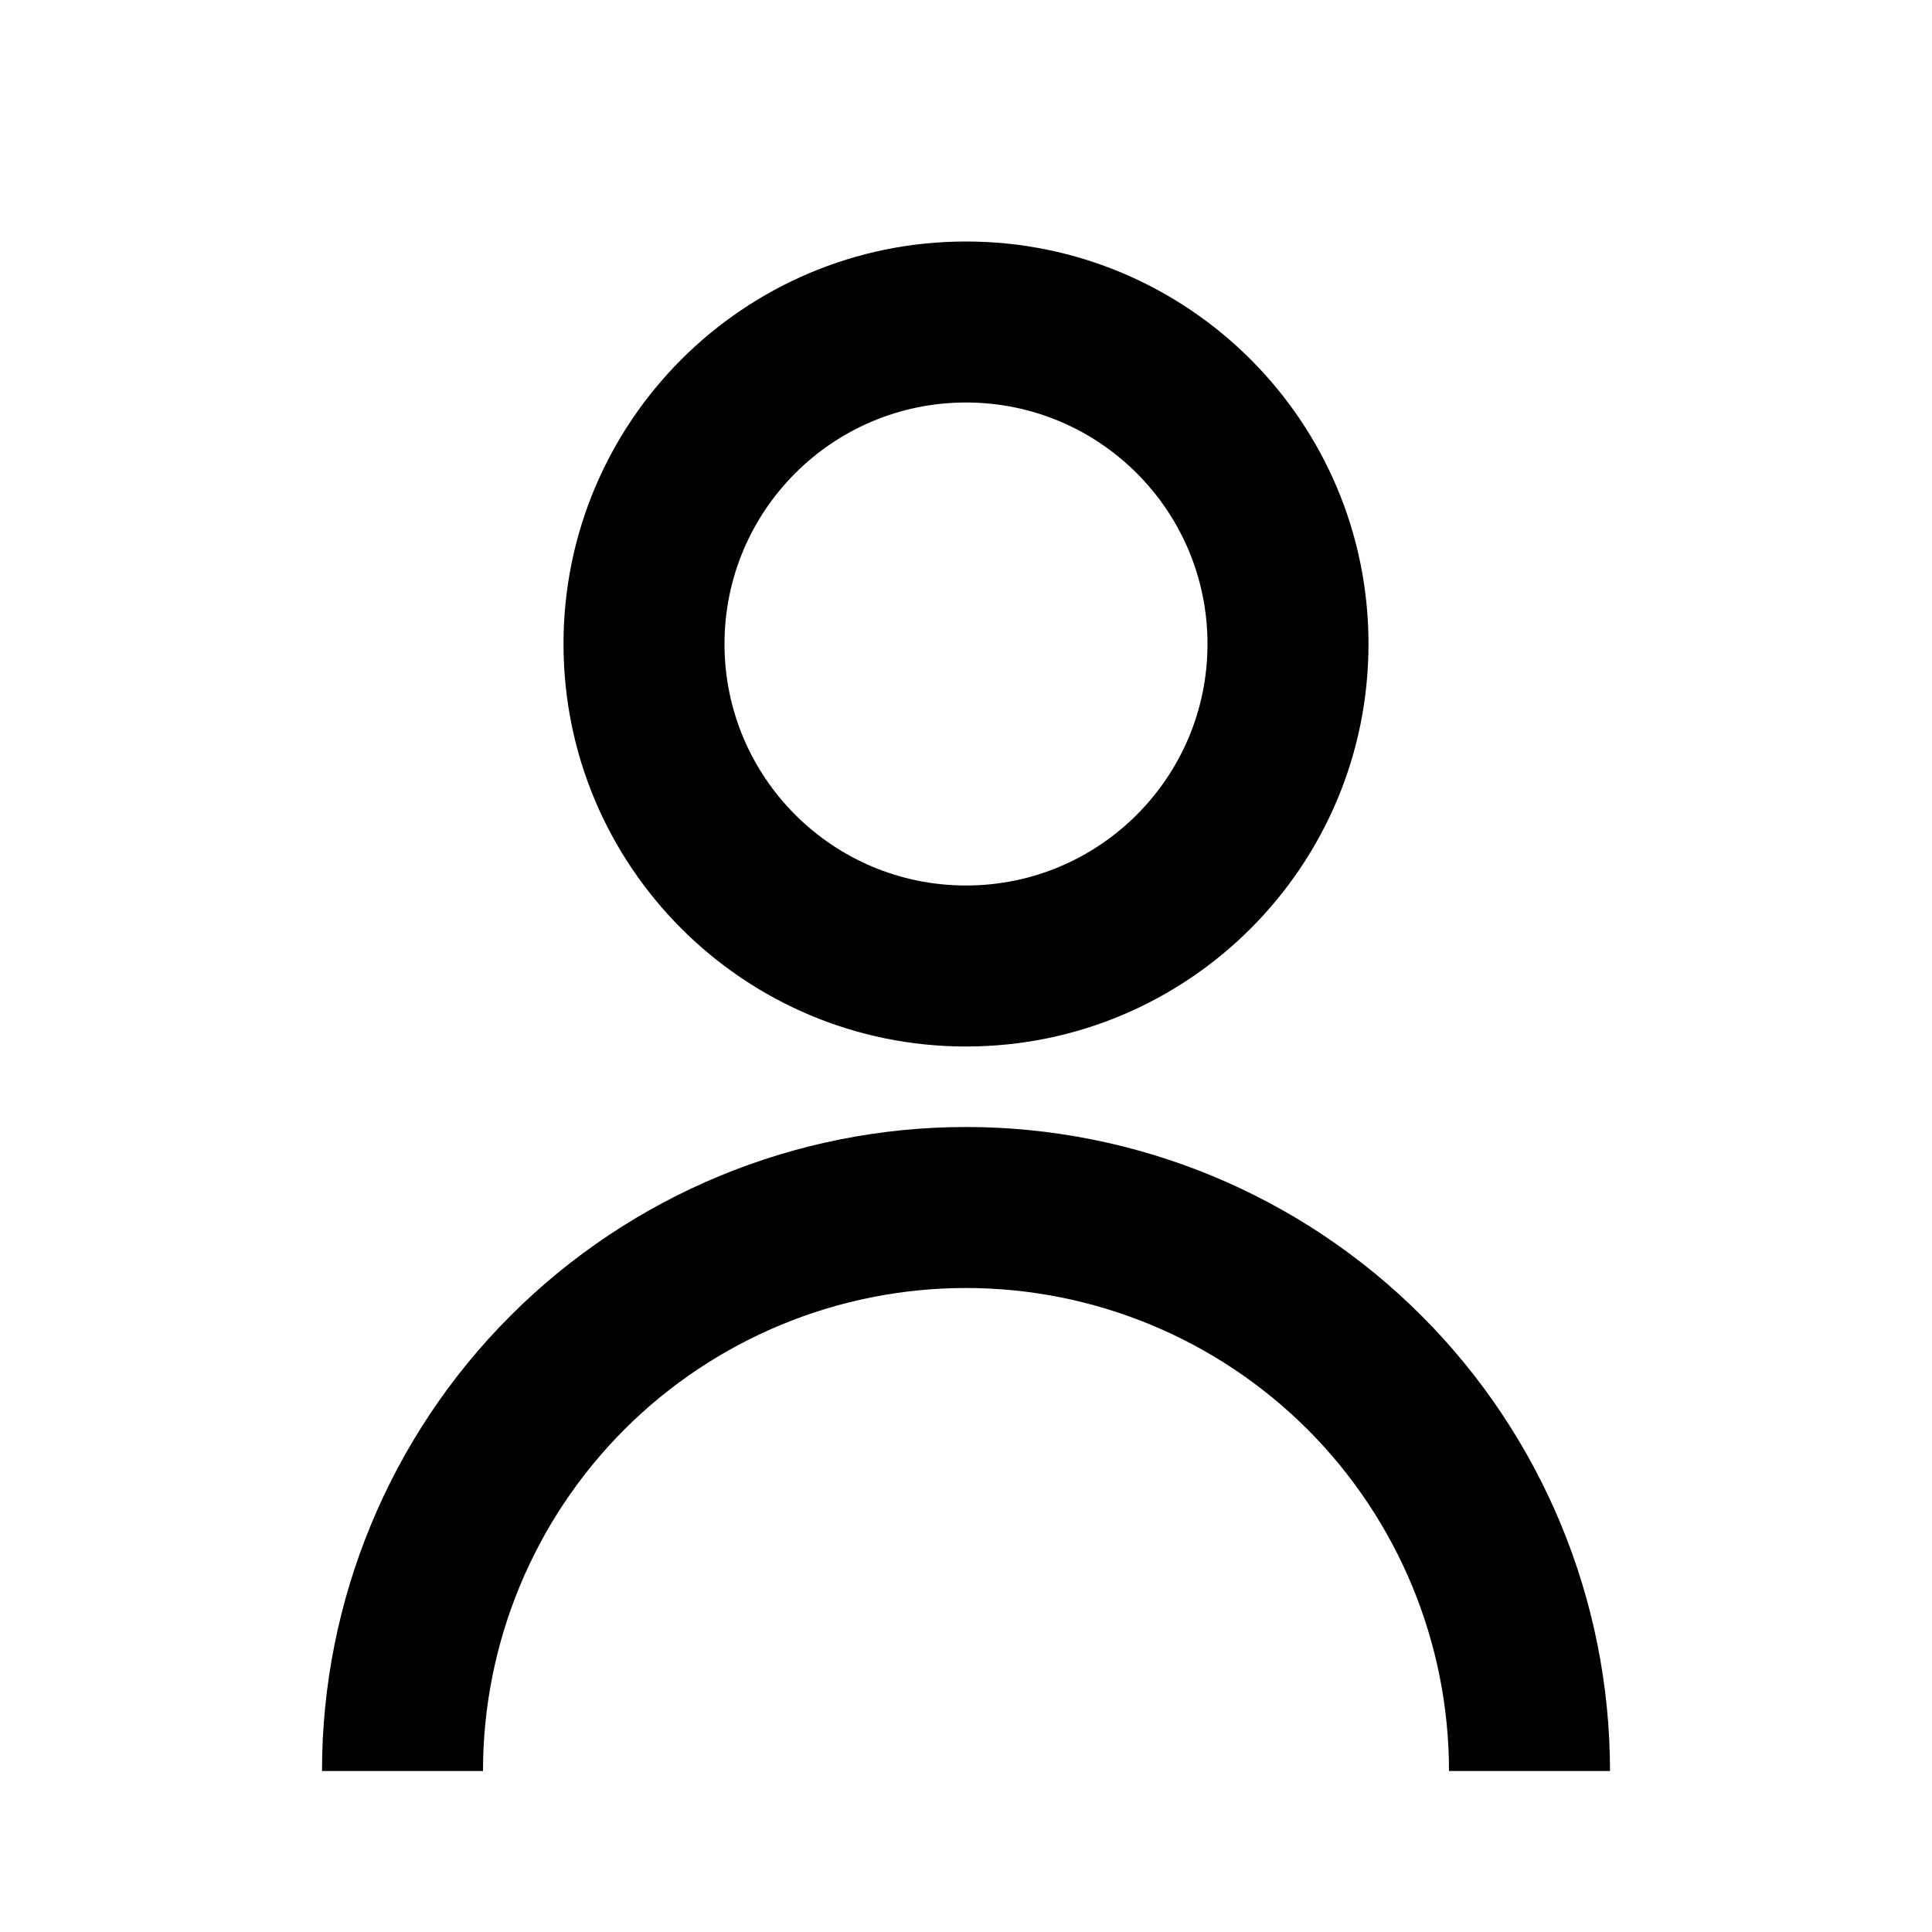
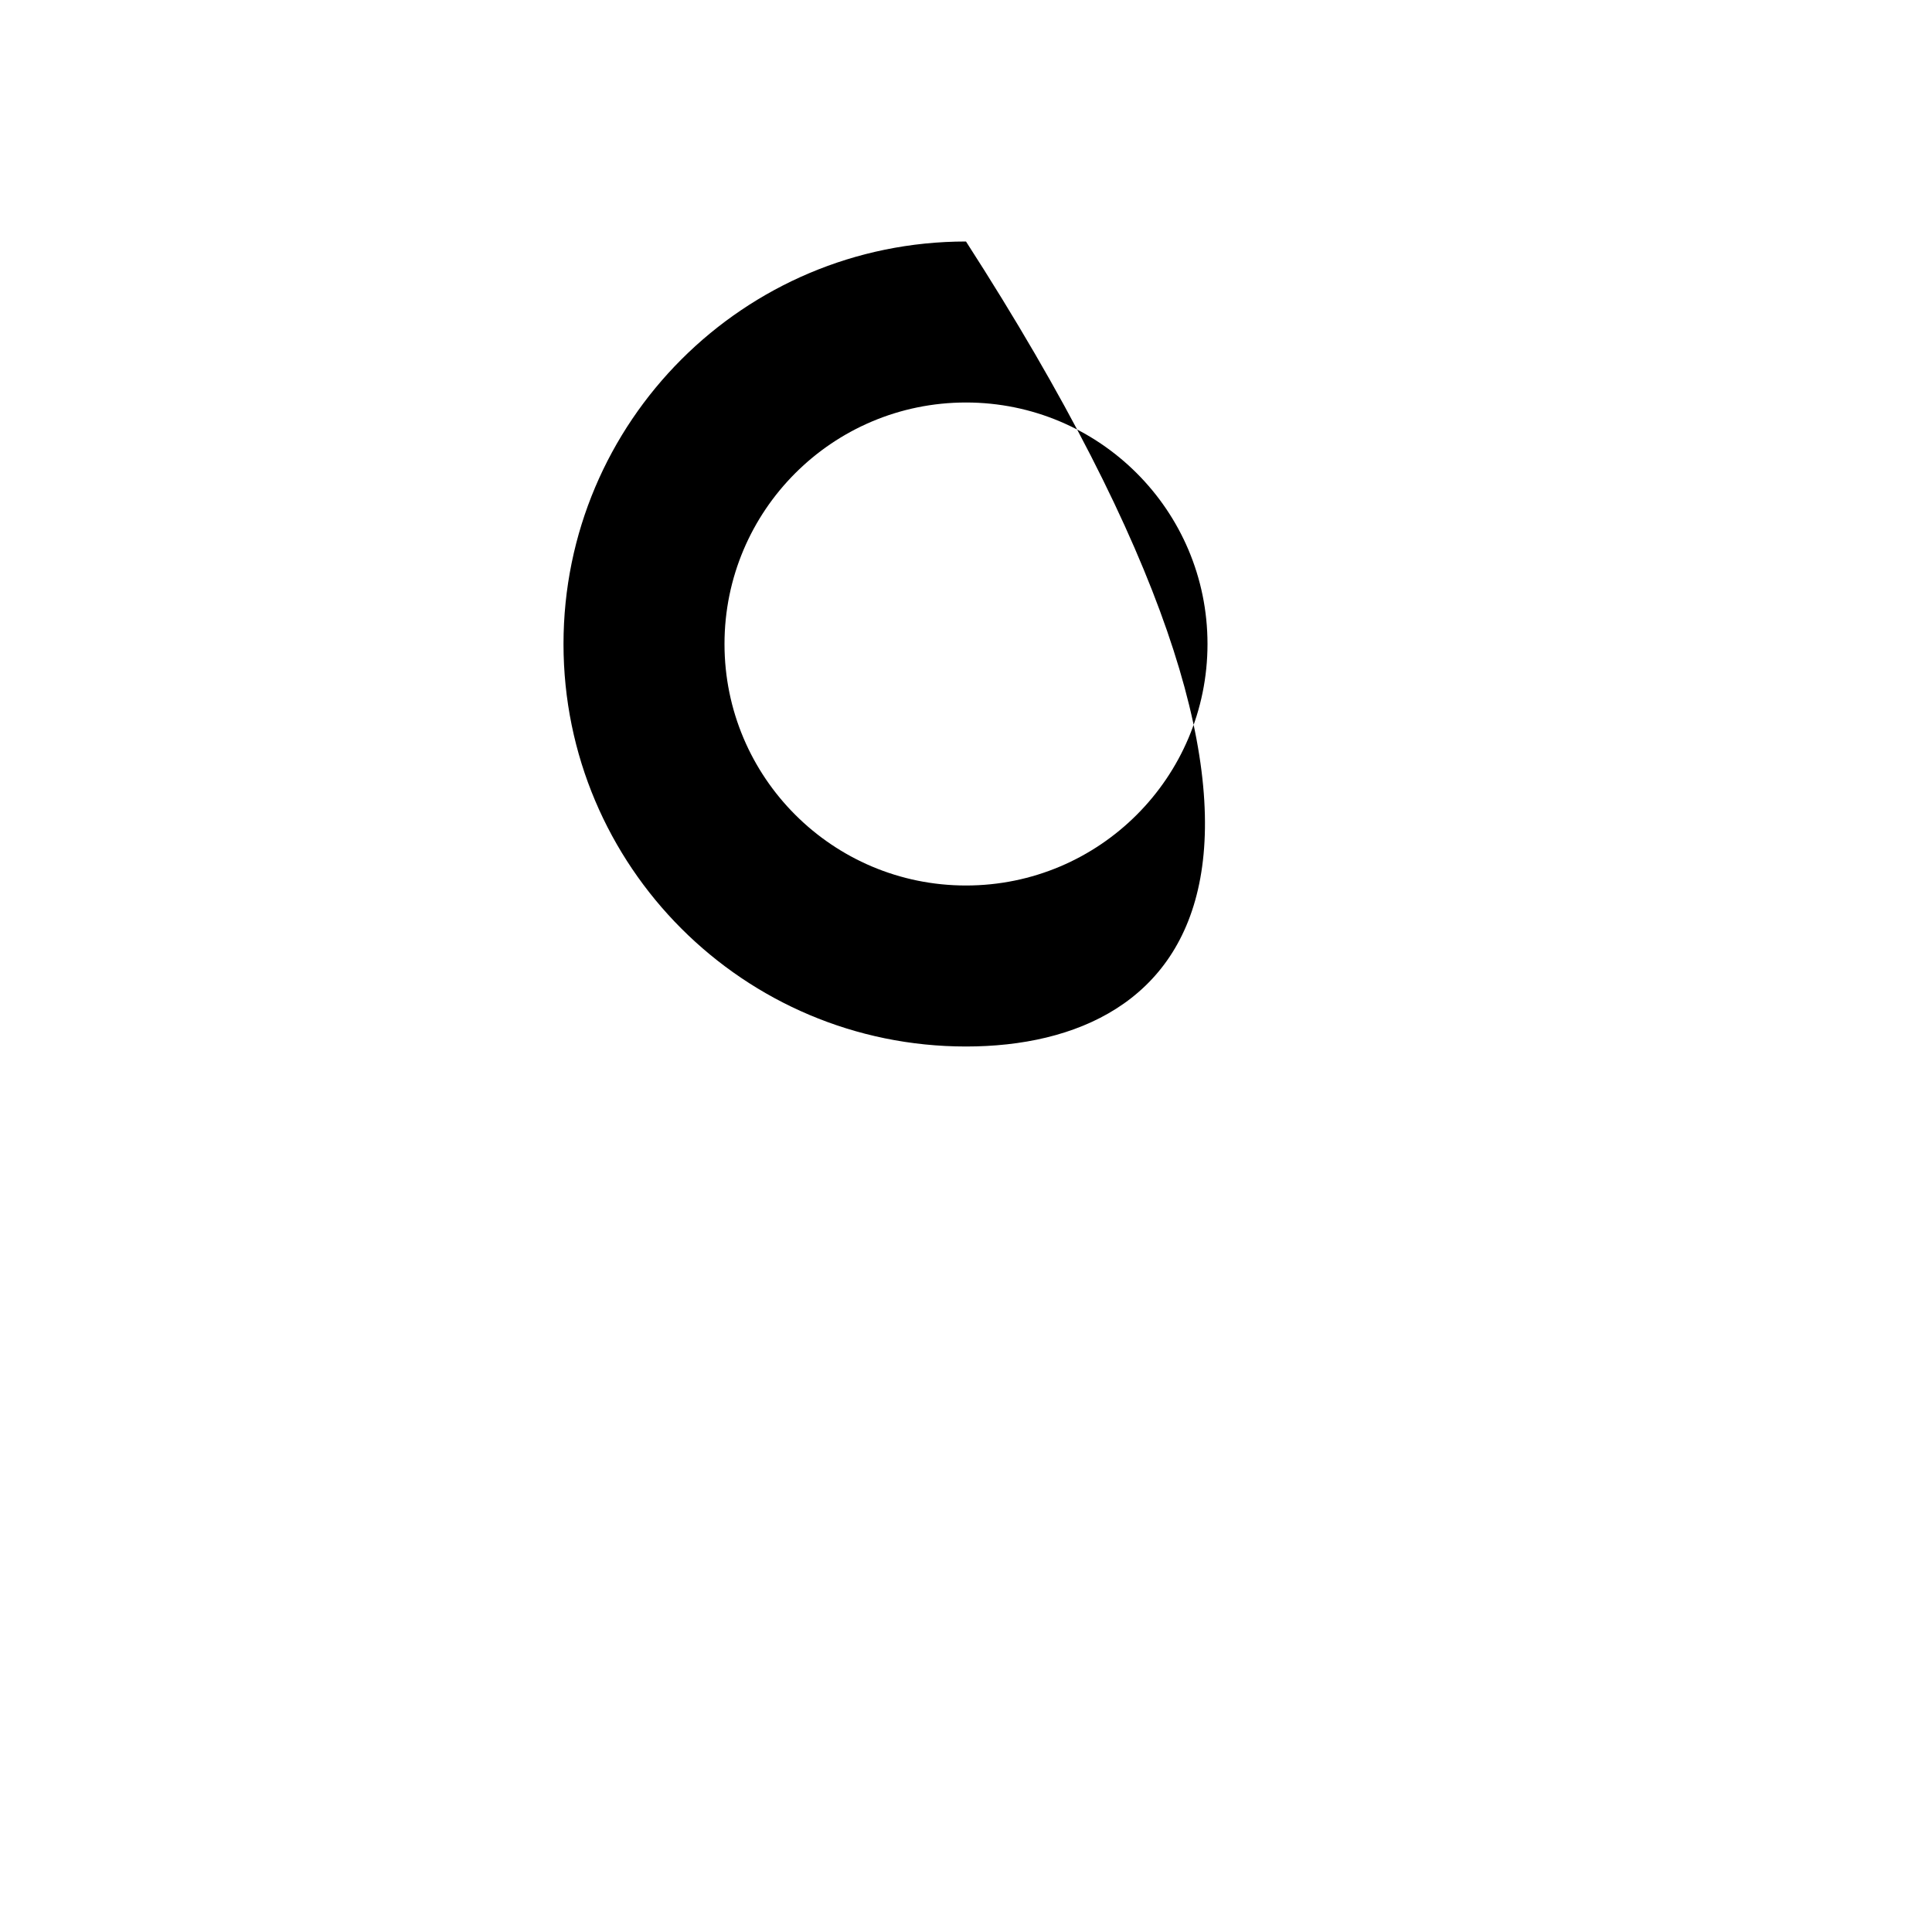
<svg xmlns="http://www.w3.org/2000/svg" width="24" height="24" viewBox="0 0 24 24" fill="none">
-   <path d="M7 8C7 5.239 9.239 3 12 3C14.761 3 17 5.239 17 8C17 10.761 14.761 13 12 13C9.239 13 7 10.761 7 8ZM12 11C13.657 11 15 9.657 15 8C15 6.343 13.657 5 12 5C10.343 5 9 6.343 9 8C9 9.657 10.343 11 12 11Z" fill="#000" />
-   <path d="M6.343 16.343C4.843 17.843 4 19.878 4 22H6C6 20.409 6.632 18.883 7.757 17.757C8.883 16.632 10.409 16 12 16C13.591 16 15.117 16.632 16.243 17.757C17.368 18.883 18 20.409 18 22H20C20 19.878 19.157 17.843 17.657 16.343C16.157 14.843 14.122 14 12 14C9.878 14 7.843 14.843 6.343 16.343Z" fill="#000" />
+   <path d="M7 8C7 5.239 9.239 3 12 3C17 10.761 14.761 13 12 13C9.239 13 7 10.761 7 8ZM12 11C13.657 11 15 9.657 15 8C15 6.343 13.657 5 12 5C10.343 5 9 6.343 9 8C9 9.657 10.343 11 12 11Z" fill="#000" />
</svg>